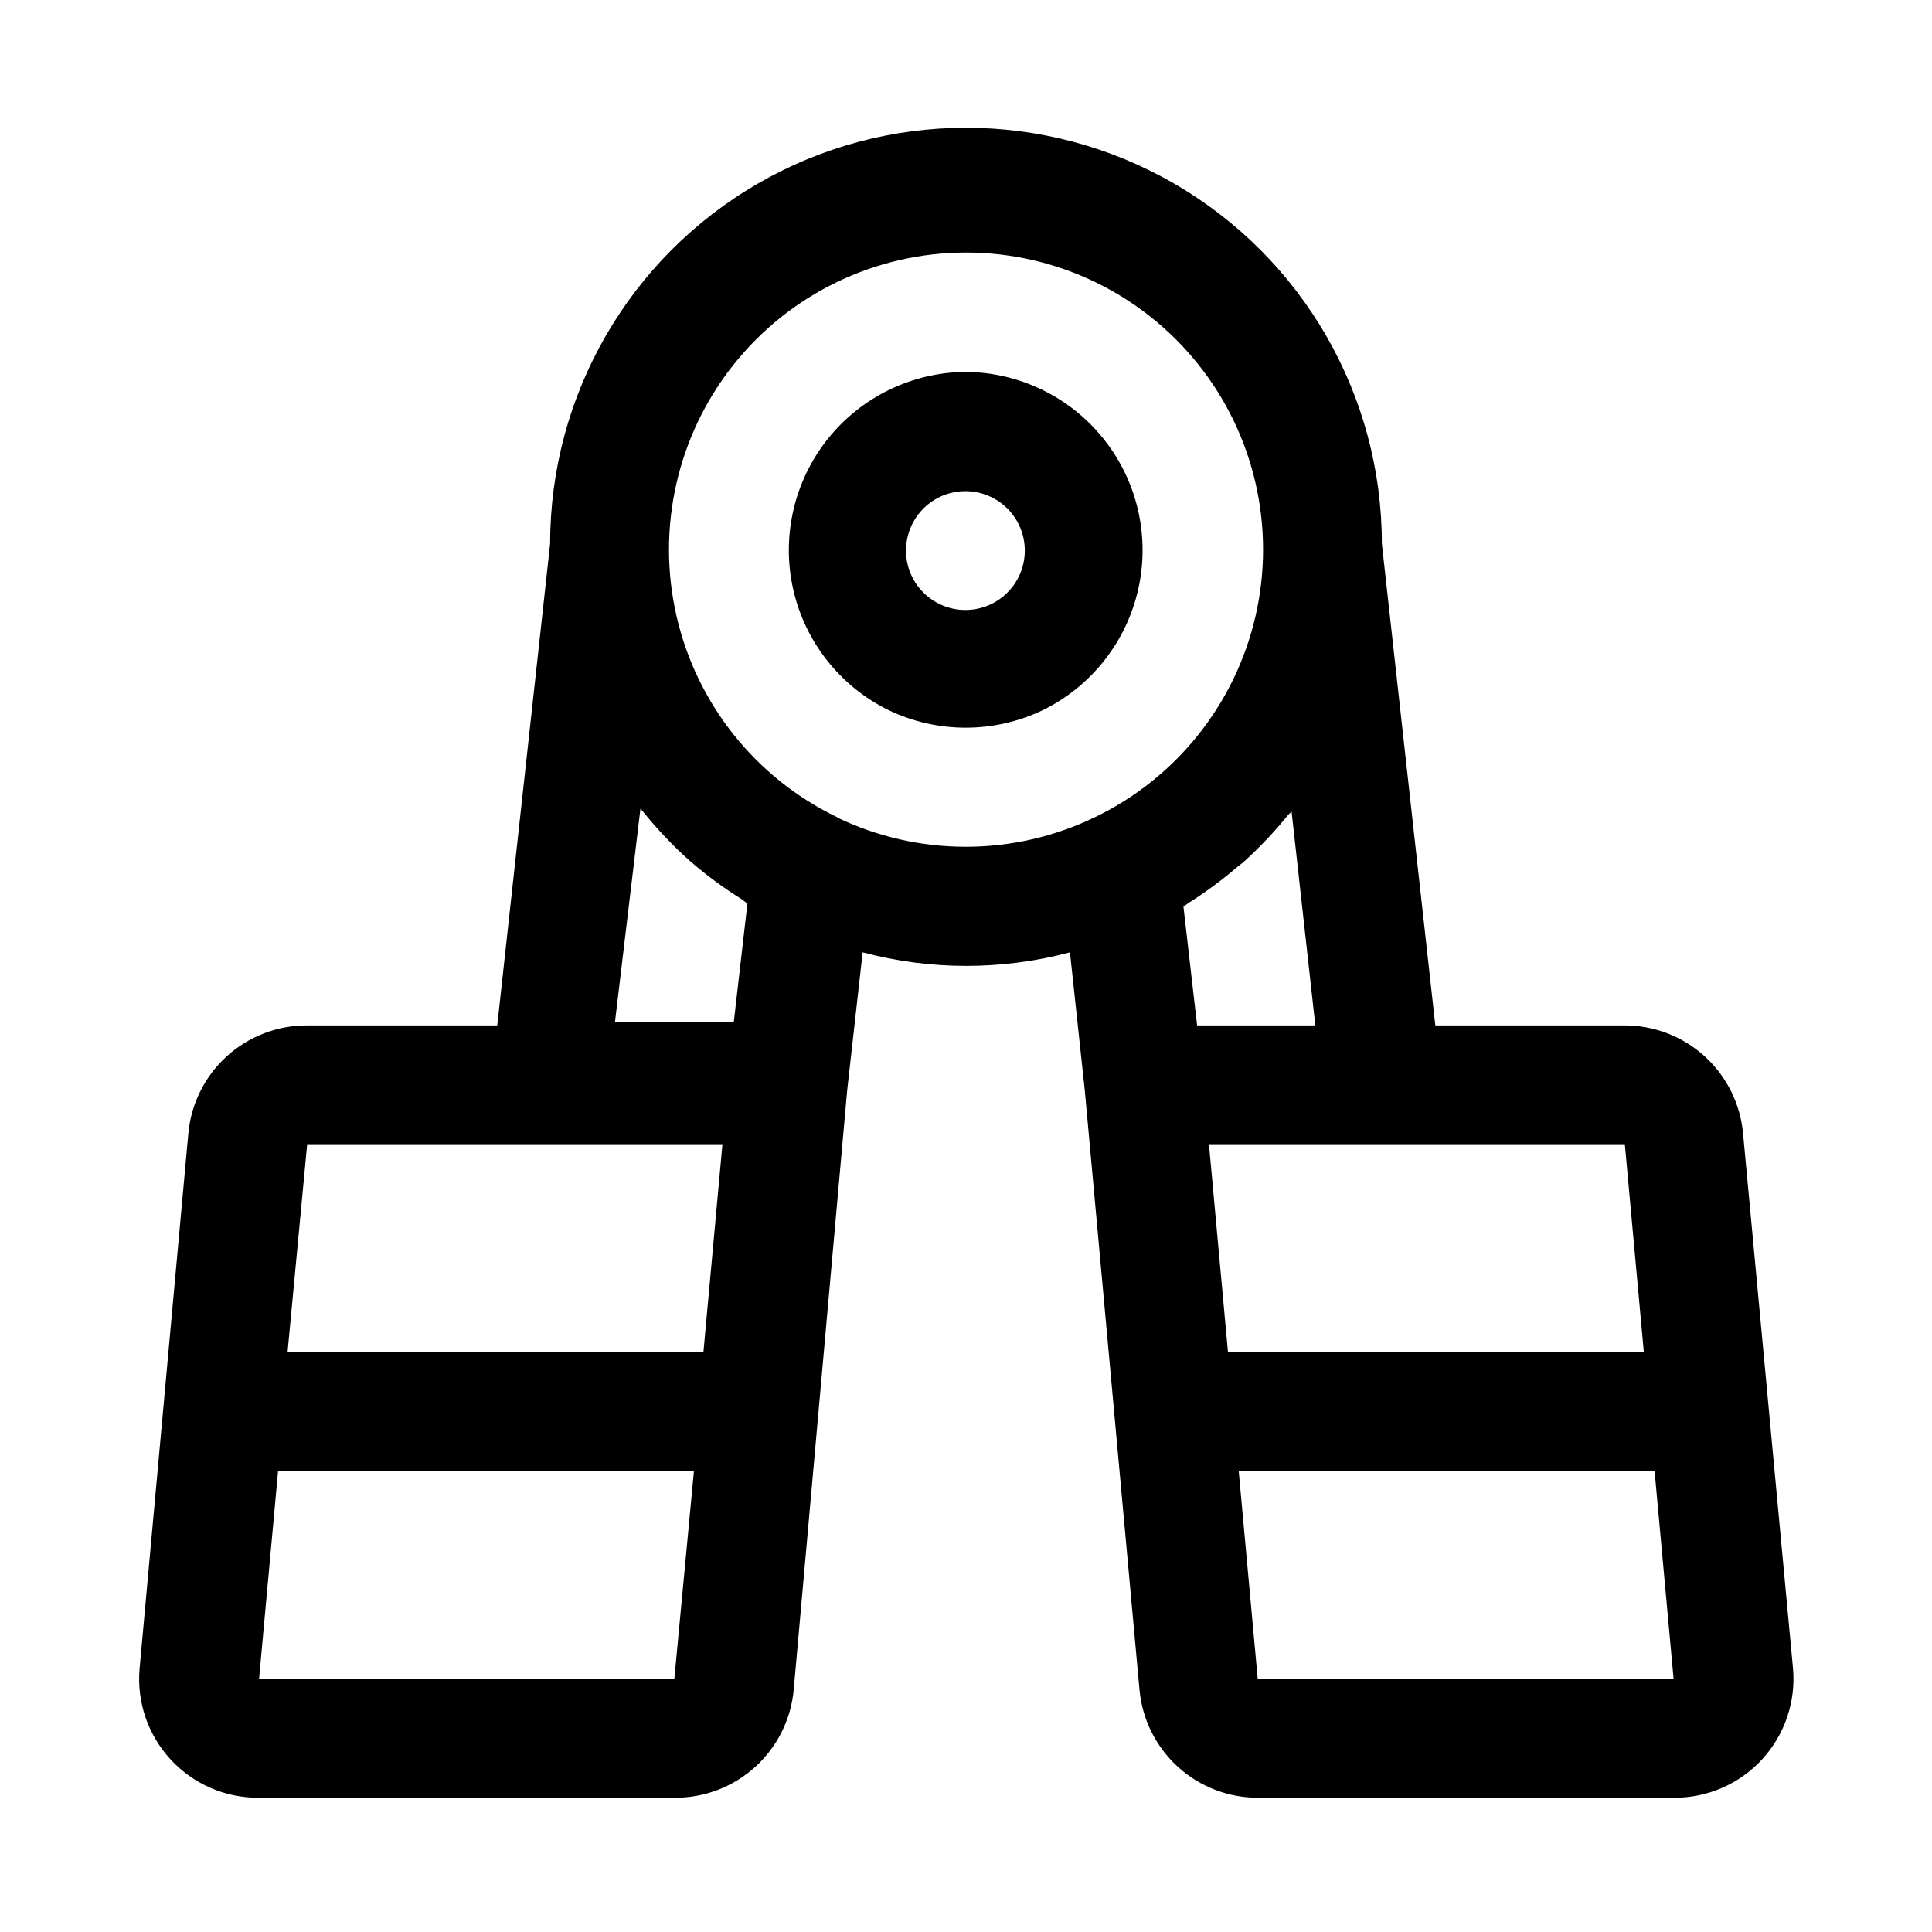
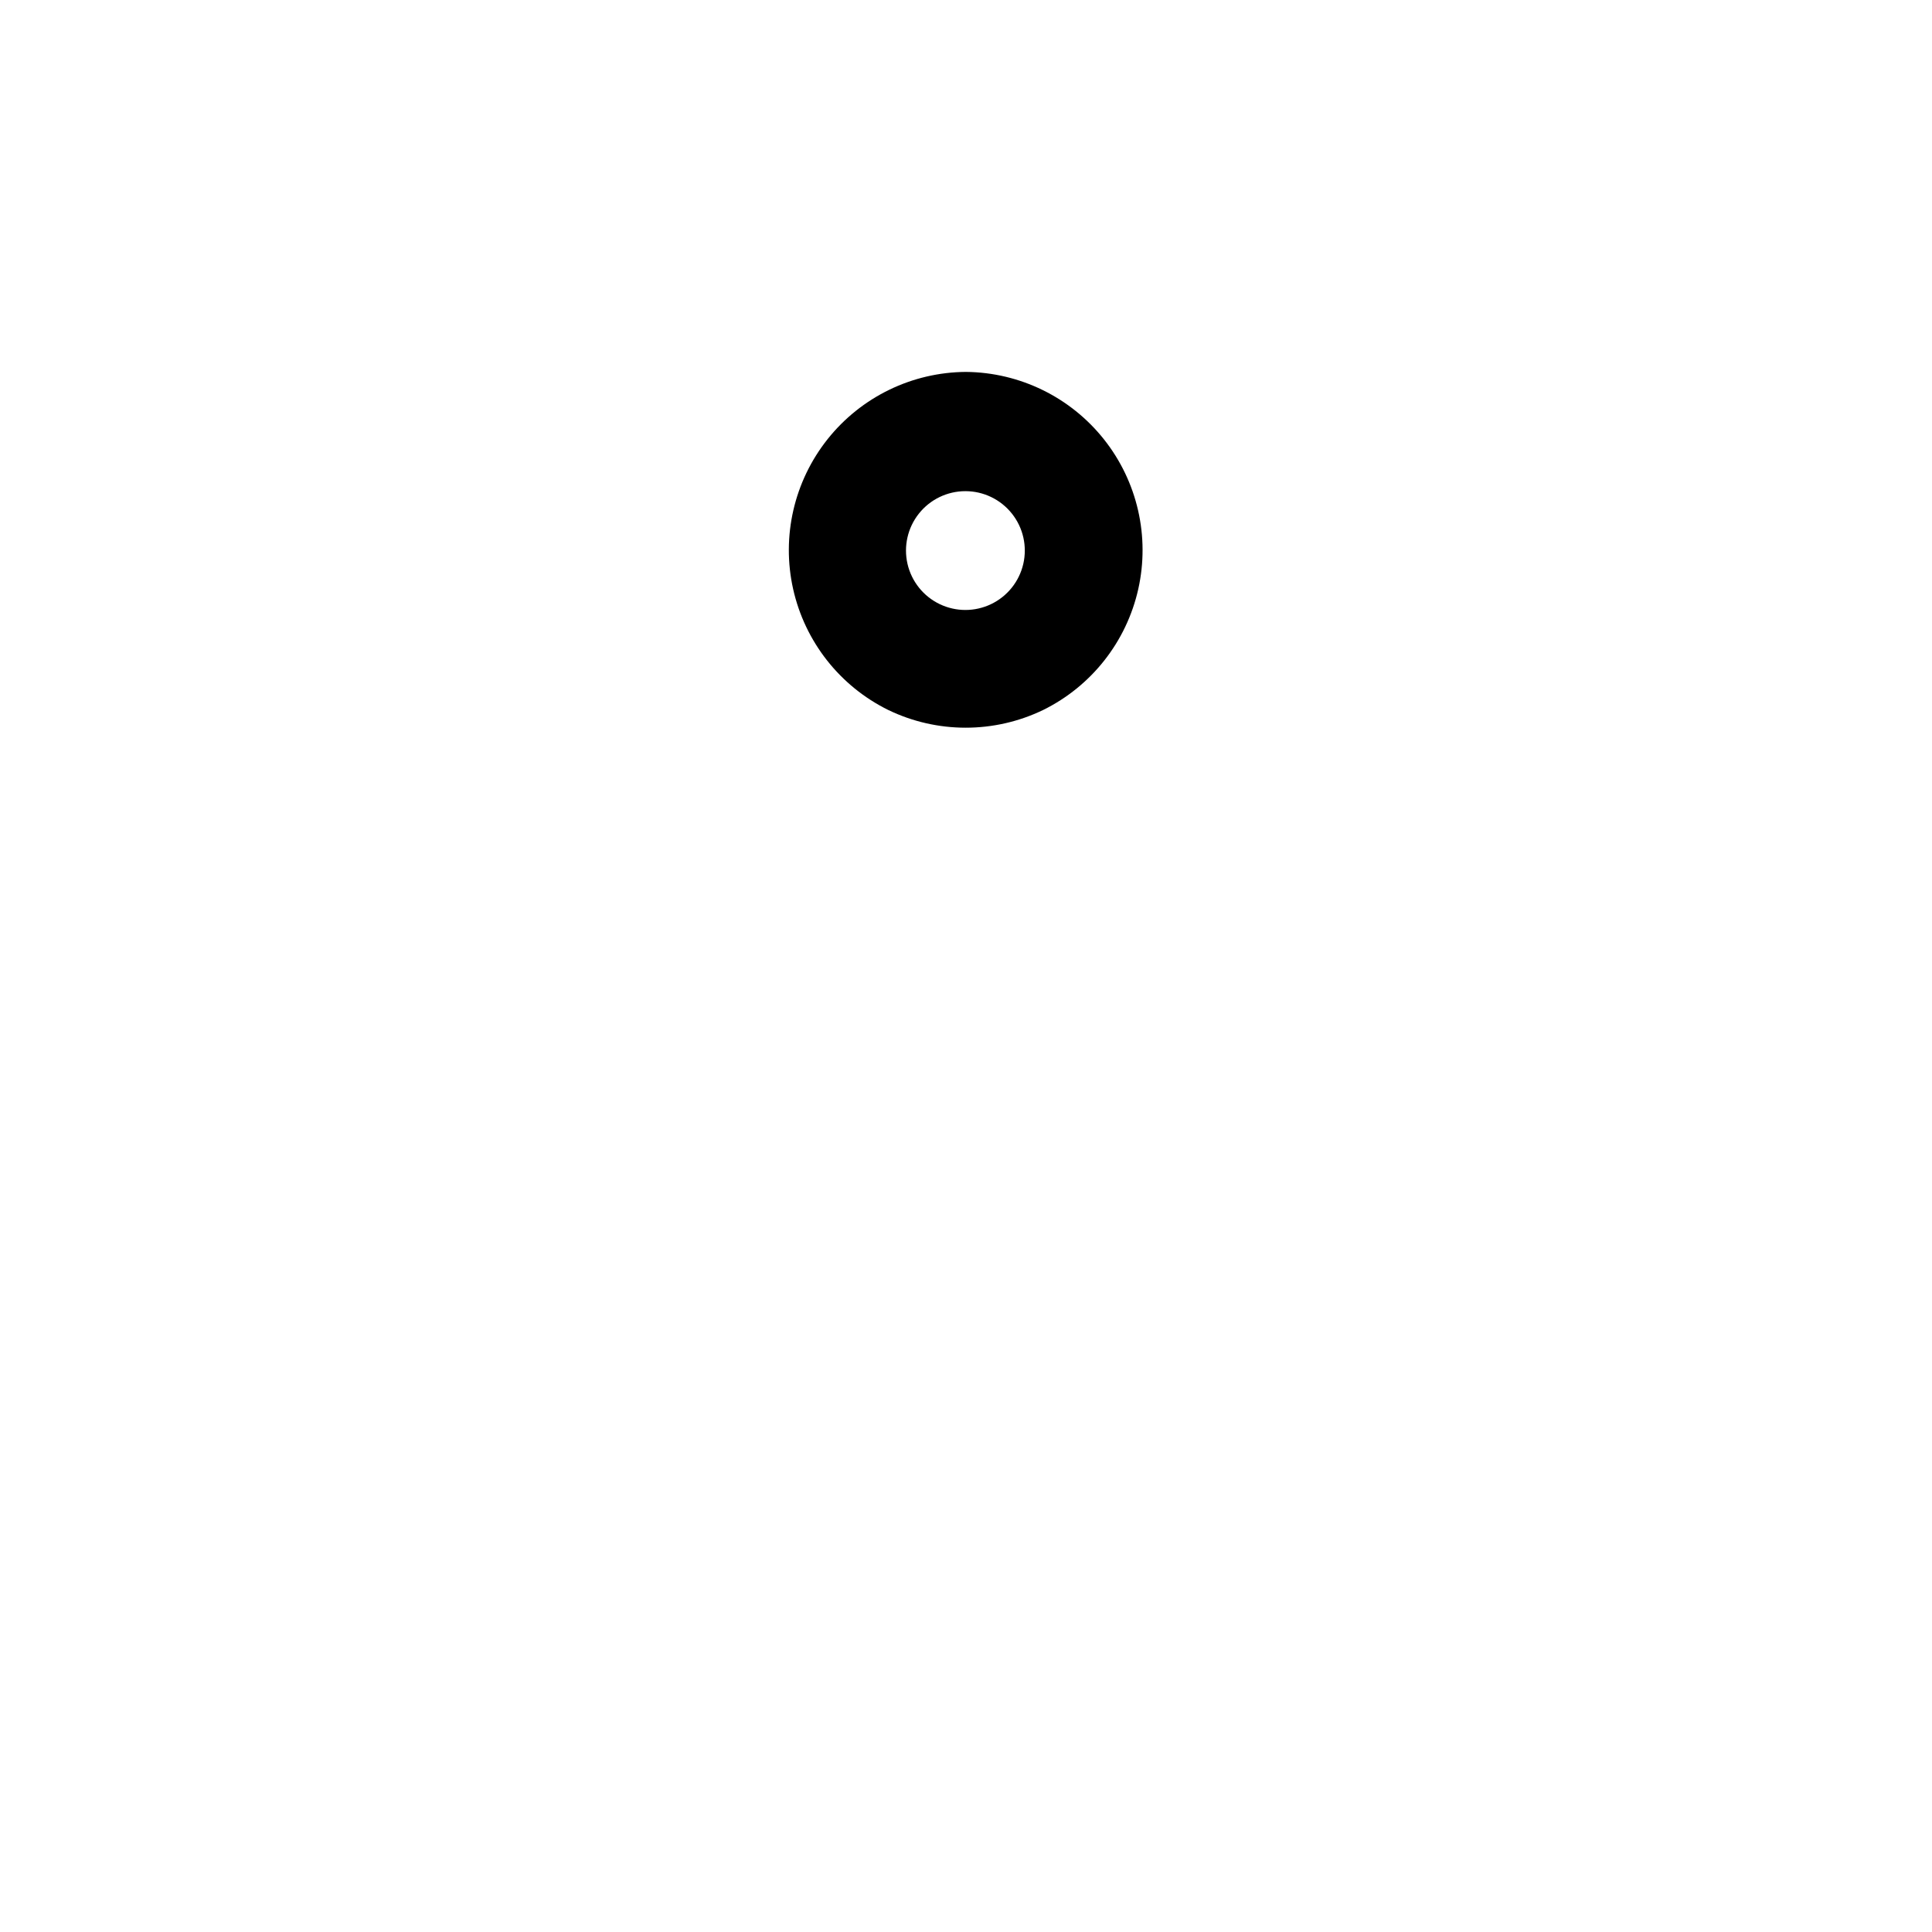
<svg xmlns="http://www.w3.org/2000/svg" fill="#000000" width="800px" height="800px" version="1.1" viewBox="144 144 512 512">
  <g>
    <path d="m400 242.56c-14.289 0.086-27.77 6.633-36.668 17.809-8.898 11.176-12.262 25.781-9.145 39.723 3.117 13.945 12.375 25.727 25.188 32.051 12.977 6.273 28.109 6.273 41.09 0 12.797-6.316 22.051-18.078 25.18-32 3.125-13.922-0.207-28.512-9.07-39.691-8.863-11.184-22.309-17.758-36.574-17.891zm6.613 61.559h-0.004c-4.281 2.039-9.254 2.039-13.539 0-4.332-2.062-7.488-5.992-8.57-10.668-1.078-4.676 0.031-9.59 3.019-13.344 2.984-3.758 7.523-5.945 12.32-5.945 4.801 0 9.336 2.188 12.324 5.945 2.988 3.754 4.098 8.668 3.016 13.344-1.082 4.676-4.234 8.605-8.57 10.668z" />
-     <path d="m605.93 444.4c-0.707-7.852-4.336-15.152-10.168-20.457-5.828-5.305-13.438-8.23-21.32-8.199h-50.066l-14.168-127.68c0-39.375-21.004-75.758-55.105-95.445-34.098-19.684-76.109-19.684-110.21 0-34.098 19.688-55.105 56.07-55.105 95.445l-14.012 127.68h-50.379c-7.883-0.031-15.492 2.894-21.32 8.199-5.832 5.305-9.461 12.605-10.168 20.457l-12.91 141.7c-0.801 8.855 2.18 17.641 8.211 24.18 6.027 6.539 14.539 10.223 23.434 10.141h110.21c7.883 0.031 15.492-2.894 21.32-8.199 5.832-5.305 9.461-12.602 10.168-20.453l14.172-158.86 4.094-36.527v0.004c18 4.785 36.941 4.785 54.945 0l3.938 36.684 14.484 158.7c0.707 7.852 4.336 15.148 10.168 20.453 5.828 5.305 13.438 8.23 21.32 8.199h110.21c8.867 0.035 17.336-3.668 23.332-10.199 5.992-6.535 8.953-15.293 8.156-24.121zm-26.293 57.938h-110.21l-5.039-55.105h110.21zm-118.39-86.594-3.621-31.488 1.574-1.102c4.477-2.836 8.738-5.992 12.754-9.445l1.418-1.102c4.312-3.879 8.312-8.09 11.965-12.598l0.945-0.945 6.297 56.68zm-147.52-57.465 0.789 0.945c3.738 4.625 7.844 8.945 12.281 12.91 4.34 3.773 8.973 7.195 13.855 10.23l1.418 1.102-3.621 31.488h-31.488zm-23.93 88.953h45.656l-5.039 55.105h-110.21l5.199-55.105zm-77.145 141.7 5.039-55.105h110.21l-5.195 55.105zm153.35-228.29c-21.625-10.355-37.348-30.004-42.715-53.371-5.367-23.367 0.207-47.906 15.141-66.66 14.938-18.758 37.605-29.684 61.582-29.684 23.973 0 46.645 10.926 61.578 29.684 14.938 18.754 20.512 43.293 15.141 66.66-5.367 23.367-21.09 43.016-42.715 53.371-21.543 10.352-46.625 10.352-68.172 0zm111.31 228.29-5.039-55.105h110.21l5.039 55.105z" />
  </g>
</svg>